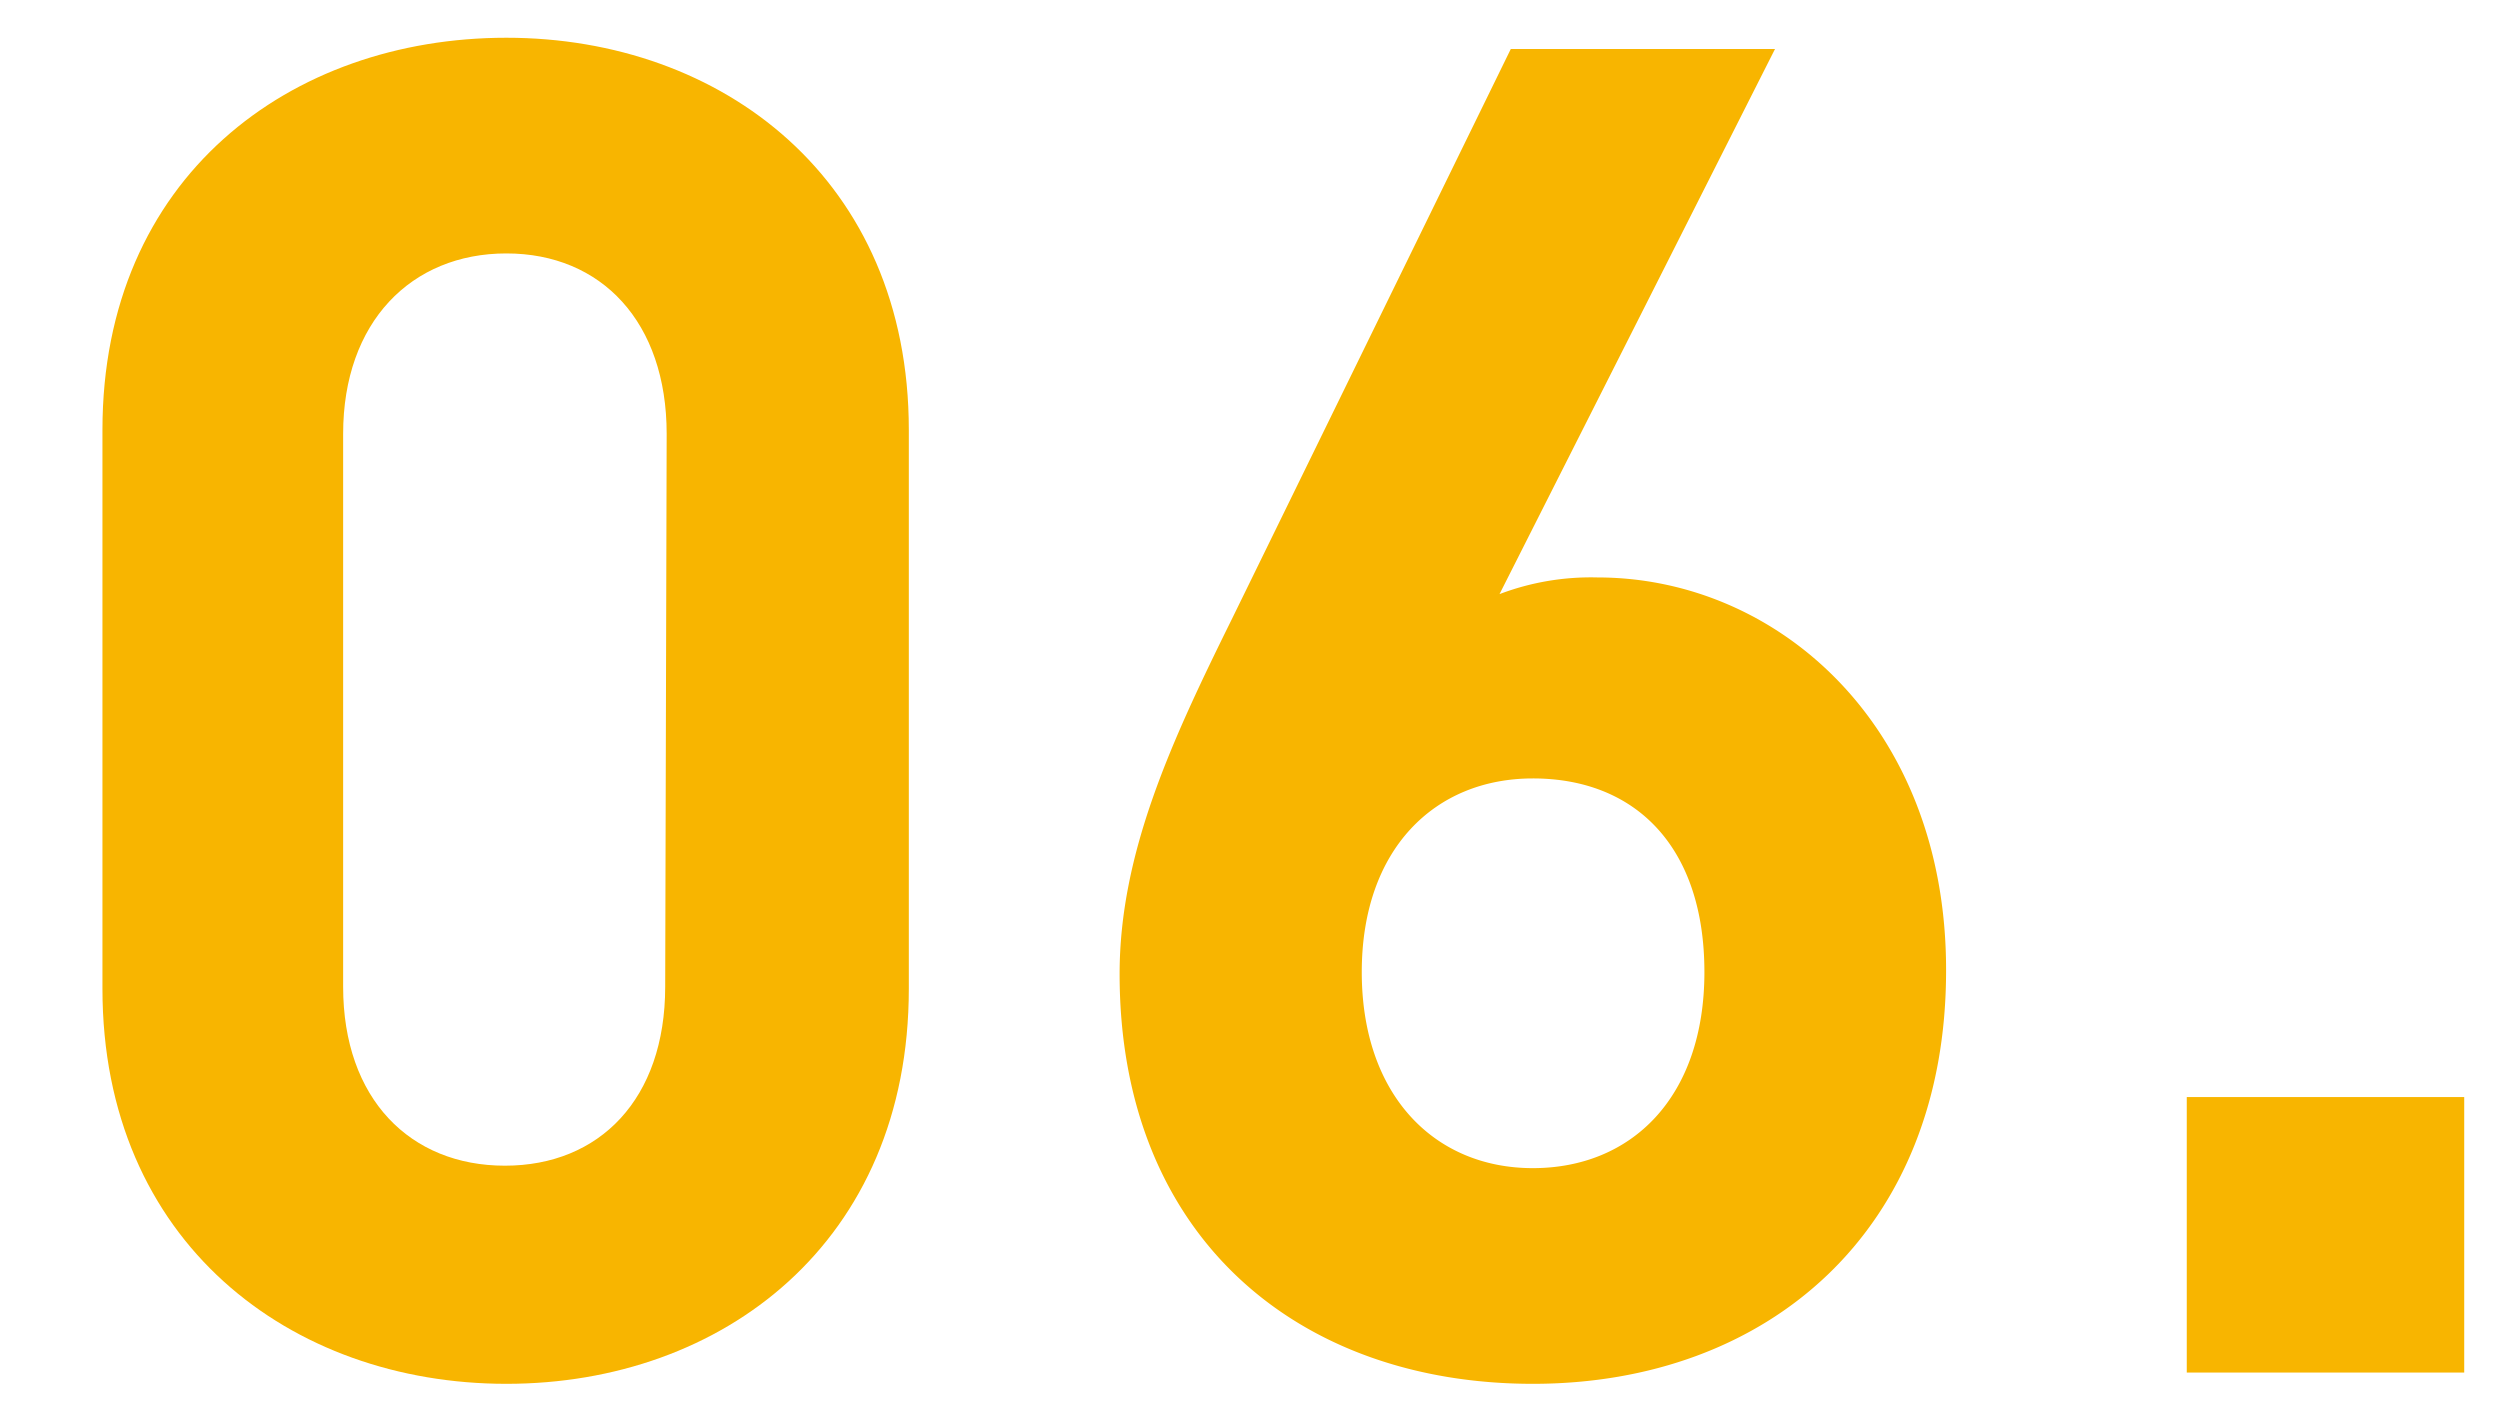
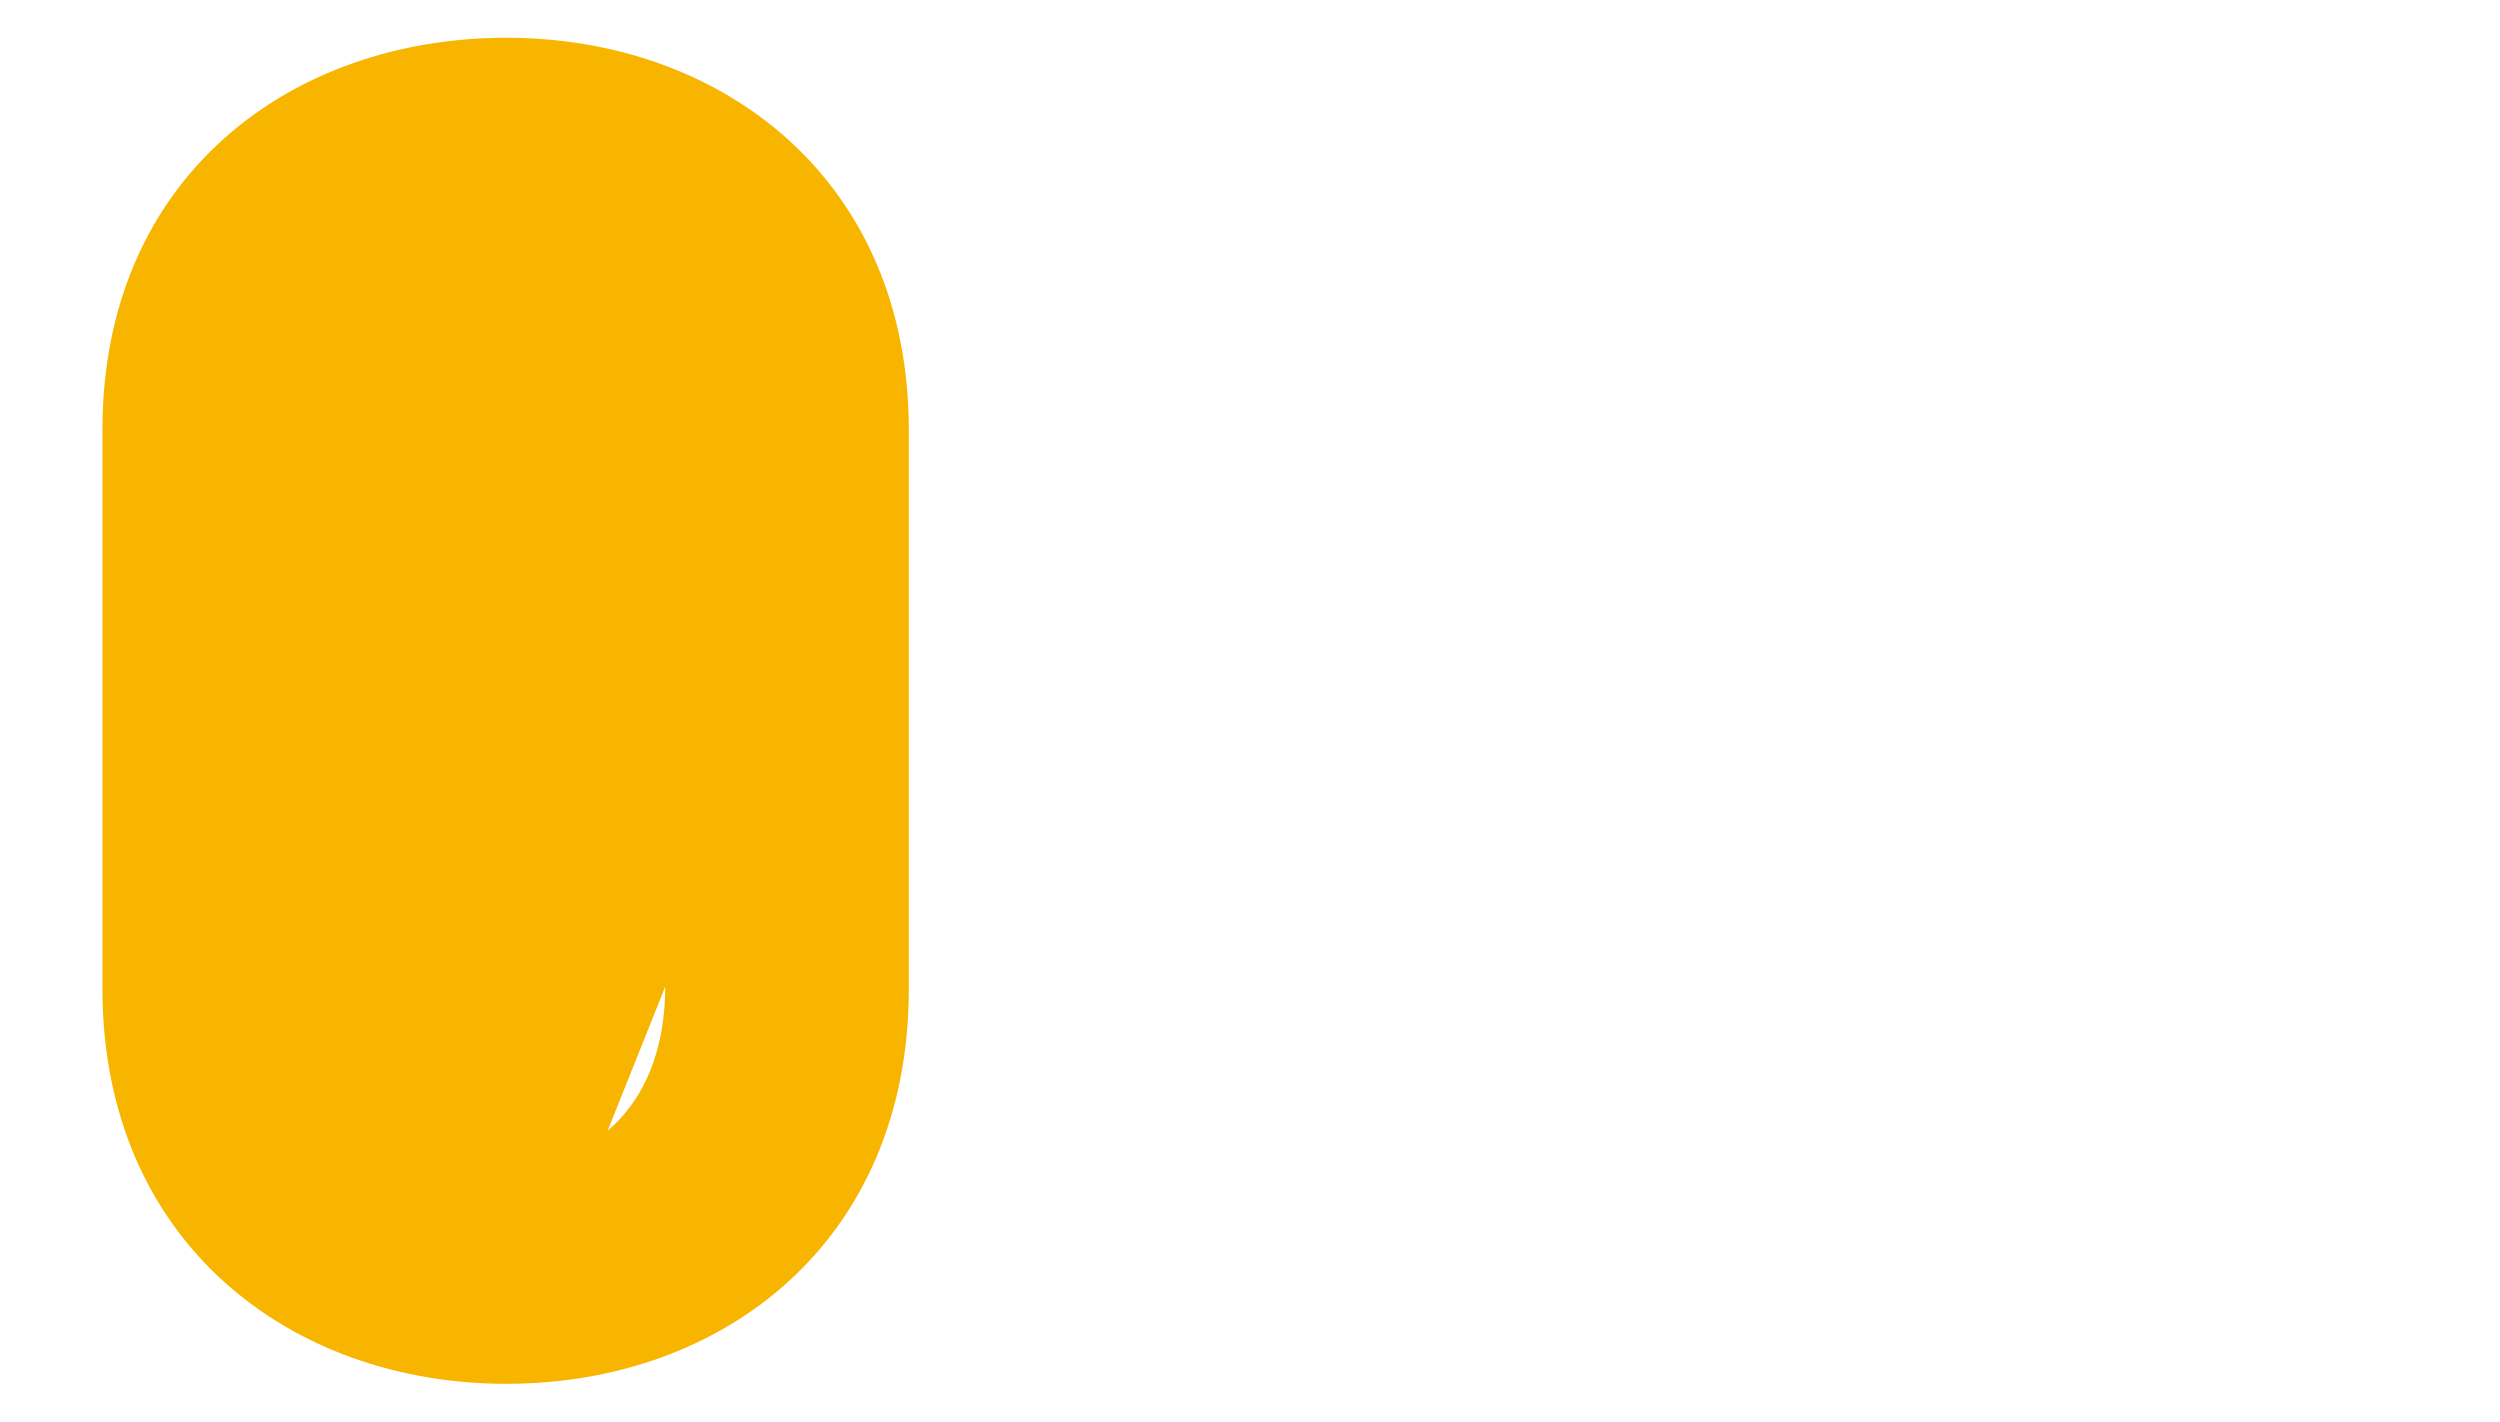
<svg xmlns="http://www.w3.org/2000/svg" viewBox="0 0 51 29">
  <defs>
    <style>.cls-1{fill:#f8b500;}.cls-2{fill:none;}</style>
  </defs>
  <title>beginner_no06</title>
  <g id="レイヤー_2" data-name="レイヤー 2">
    <g id="beginner">
-       <path class="cls-1" d="M10.33,28.23c-4.4,0-8.24-2.89-8.24-8.06V8.77c0-5.16,3.84-8,8.24-8s8.21,2.89,8.21,8v11.4C18.54,25.34,14.74,28.23,10.33,28.23ZM13.6,8.85c0-2.28-1.33-3.68-3.27-3.68S7,6.57,7,8.85V20.13c0,2.29,1.37,3.65,3.3,3.65s3.27-1.36,3.27-3.65Z" />
-       <path class="cls-1" d="M31.27,28.23c-4.79,0-8.43-3-8.43-8.36,0-2.47,1.06-4.75,2.28-7.22L30.82,1h5.39L30.59,12.12a5.25,5.25,0,0,1,2-.34c3.65,0,7.11,3,7.11,8C39.71,25.11,36.06,28.23,31.27,28.23Zm0-12.35c-2,0-3.49,1.44-3.49,3.95s1.48,4,3.49,4,3.5-1.44,3.5-4S33.36,15.88,31.27,15.88Z" />
-       <path class="cls-1" d="M44.61,28V22.38h5.66V28Z" />
-       <rect id="_スライス_" data-name="&lt;スライス&gt;" class="cls-2" width="51" height="29" />
+       <path class="cls-1" d="M10.33,28.23c-4.4,0-8.24-2.89-8.24-8.06V8.77c0-5.16,3.84-8,8.24-8s8.21,2.89,8.21,8v11.4C18.54,25.34,14.74,28.23,10.33,28.23Zc0-2.28-1.33-3.68-3.27-3.68S7,6.57,7,8.85V20.13c0,2.29,1.37,3.65,3.3,3.65s3.27-1.36,3.27-3.65Z" />
    </g>
  </g>
</svg>